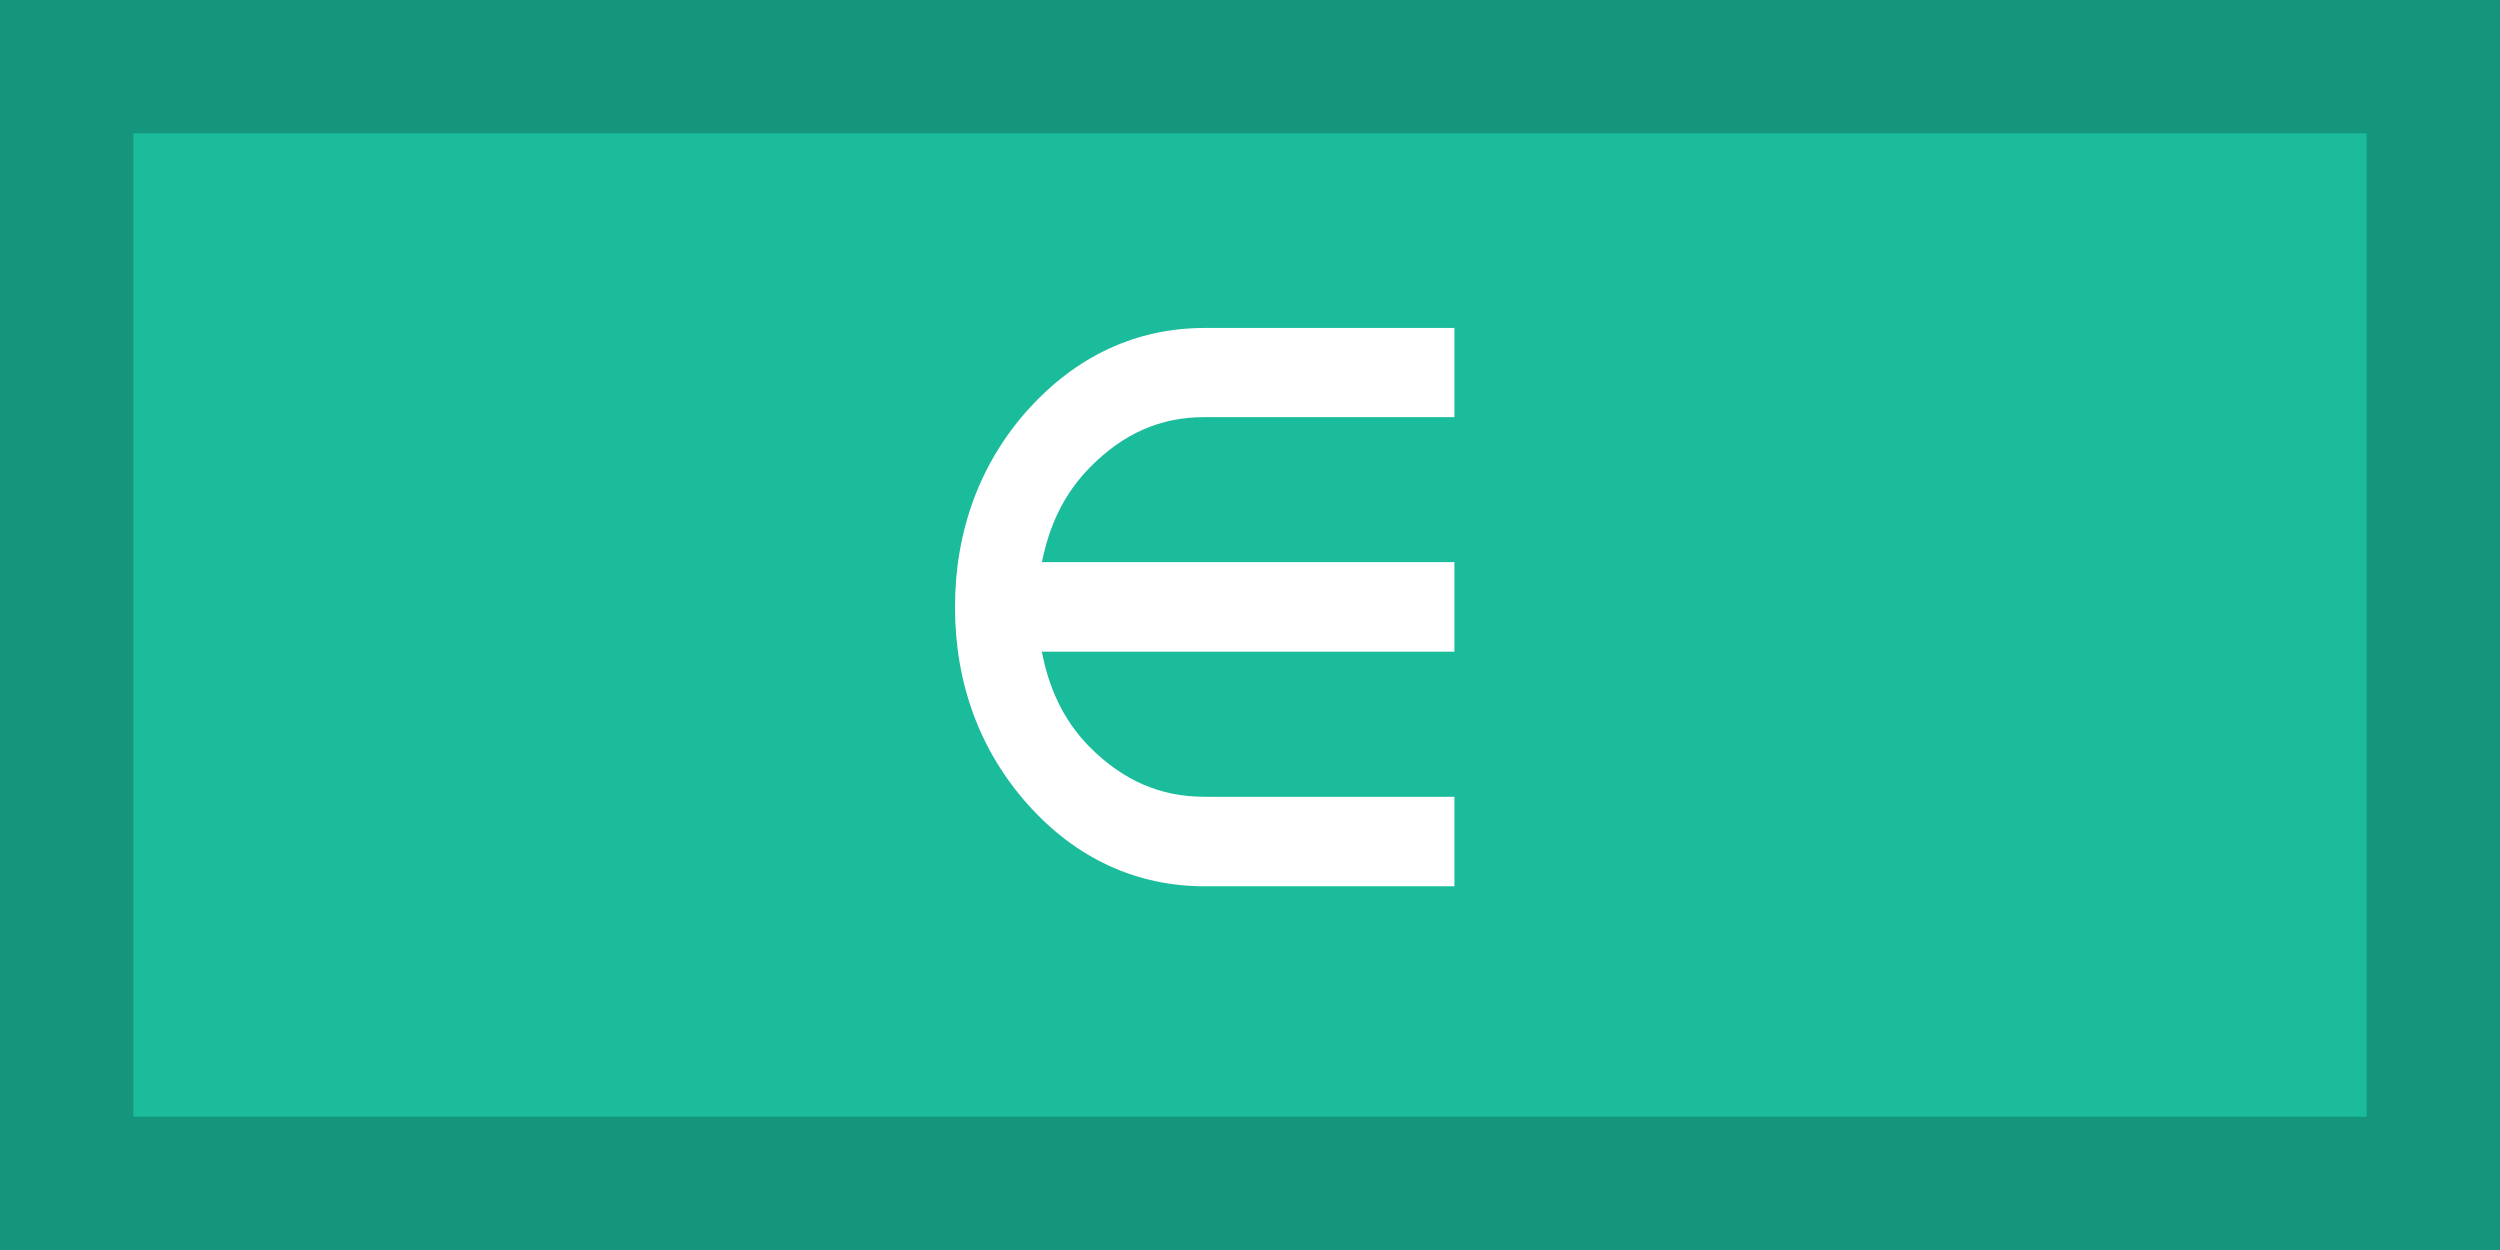
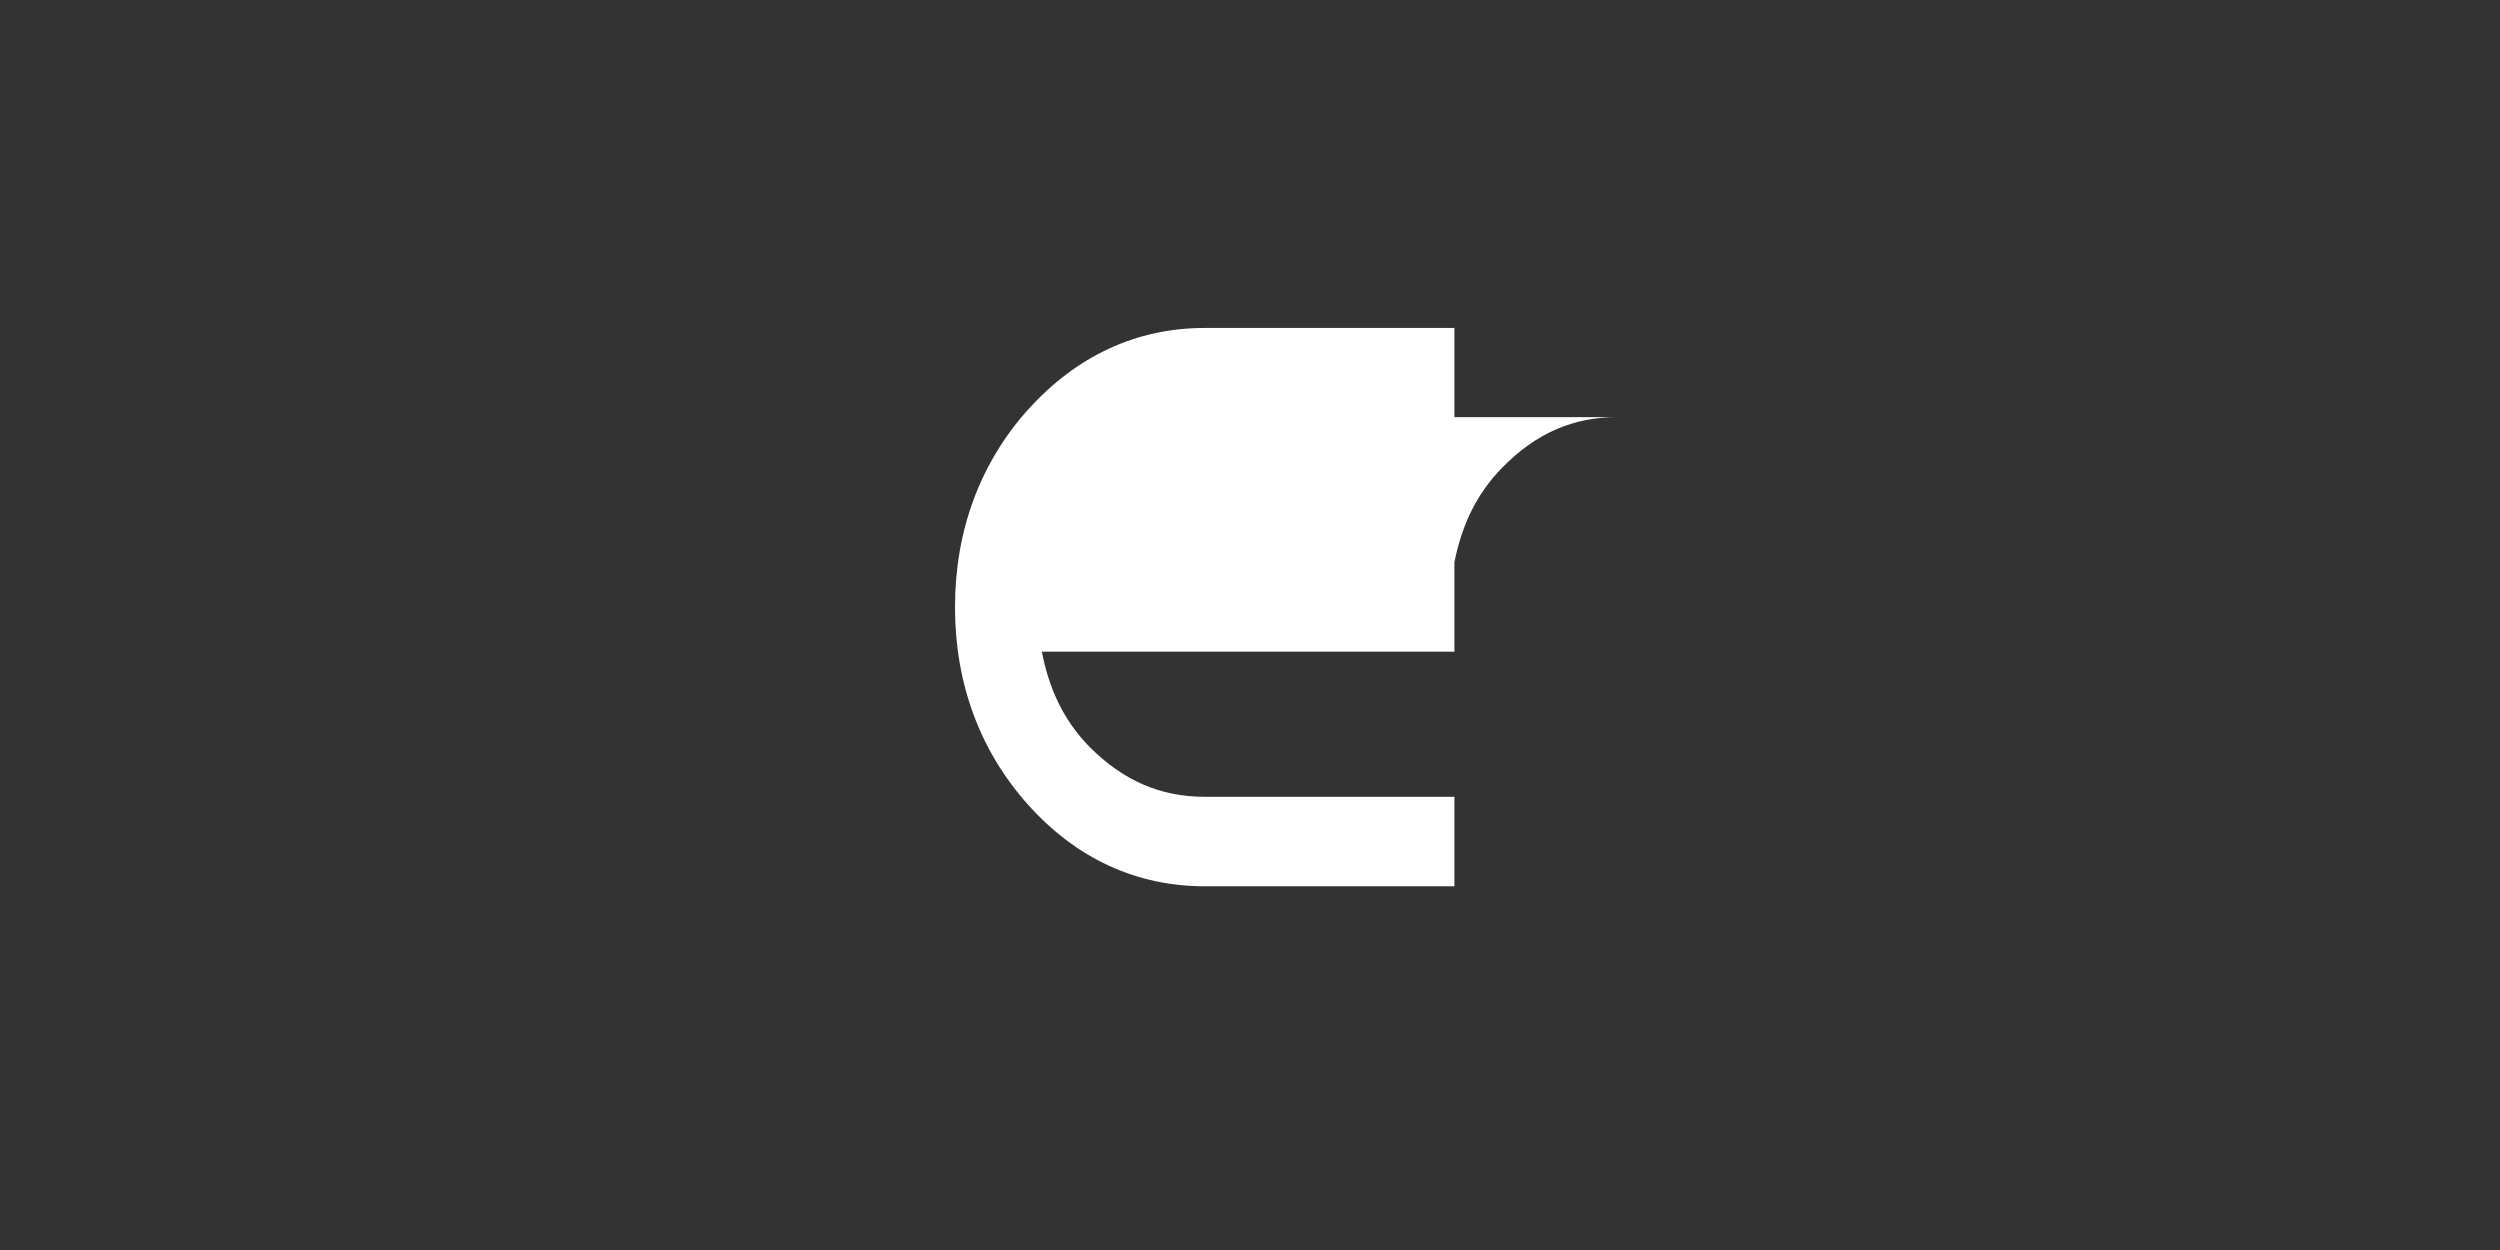
<svg xmlns="http://www.w3.org/2000/svg" xmlns:ns1="http://sodipodi.sourceforge.net/DTD/sodipodi-0.dtd" xmlns:ns2="http://www.inkscape.org/namespaces/inkscape" version="1.1" width="600" height="300" viewBox="0 0 600 300" id="svg17" ns1:docname="dogeiscutSet.svg" ns2:version="1.3 (0e150ed6c4, 2023-07-21)" xml:space="preserve">
  <rect x="0" y="0" width="600" height="300" fill="#333333" stroke="none" />
  <defs id="defs17" />
  <ns1:namedview id="namedview17" pagecolor="#505050" bordercolor="#ffffff" borderopacity="1" ns2:showpageshadow="0" ns2:pageopacity="0" ns2:pagecheckerboard="1" ns2:deskcolor="#505050" ns2:zoom="2.8657578" ns2:cx="265.89825" ns2:cy="8.3747481" ns2:window-width="2560" ns2:window-height="1387" ns2:window-x="1912" ns2:window-y="-8" ns2:window-maximized="1" ns2:current-layer="svg17" />
-   <rect width="600" height="300" style="fill:#1abc9c;stroke:#14967d;stroke-width:64;stroke-dasharray:none;stroke-opacity:1;fill-opacity:1" id="rect1" x="0" y="0" />
-   <path id="path3" style="color:#000000;-inkscape-font-specification:Arial;fill:#ffffff;stroke-width:1;-inkscape-stroke:none" d="m 289.122,78.712 c -16.336,0 -30.786,6.709 -42.379,19.593 h -0.021 c -11.539,12.898 -17.52,29.097 -17.52,47.417 0,18.32 5.981,34.498 17.52,47.396 11.537,12.896 26.007,19.593 42.4,19.593 H 349.061 V 191.232 h -59.94 c -10.609,0 -19.526,-3.861 -27.617,-11.963 -6.465,-6.581 -9.786,-14.263 -11.465,-22.869 h 99.022 v -21.48 h -99.002 c 1.724,-8.554 5.075,-16.187 11.548,-22.765 8.026,-8.156 16.913,-12.046 27.513,-12.046 H 349.061 V 78.712 Z" />
+   <path id="path3" style="color:#000000;-inkscape-font-specification:Arial;fill:#ffffff;stroke-width:1;-inkscape-stroke:none" d="m 289.122,78.712 c -16.336,0 -30.786,6.709 -42.379,19.593 h -0.021 c -11.539,12.898 -17.52,29.097 -17.52,47.417 0,18.32 5.981,34.498 17.52,47.396 11.537,12.896 26.007,19.593 42.4,19.593 H 349.061 V 191.232 h -59.94 c -10.609,0 -19.526,-3.861 -27.617,-11.963 -6.465,-6.581 -9.786,-14.263 -11.465,-22.869 h 99.022 v -21.48 c 1.724,-8.554 5.075,-16.187 11.548,-22.765 8.026,-8.156 16.913,-12.046 27.513,-12.046 H 349.061 V 78.712 Z" />
</svg>